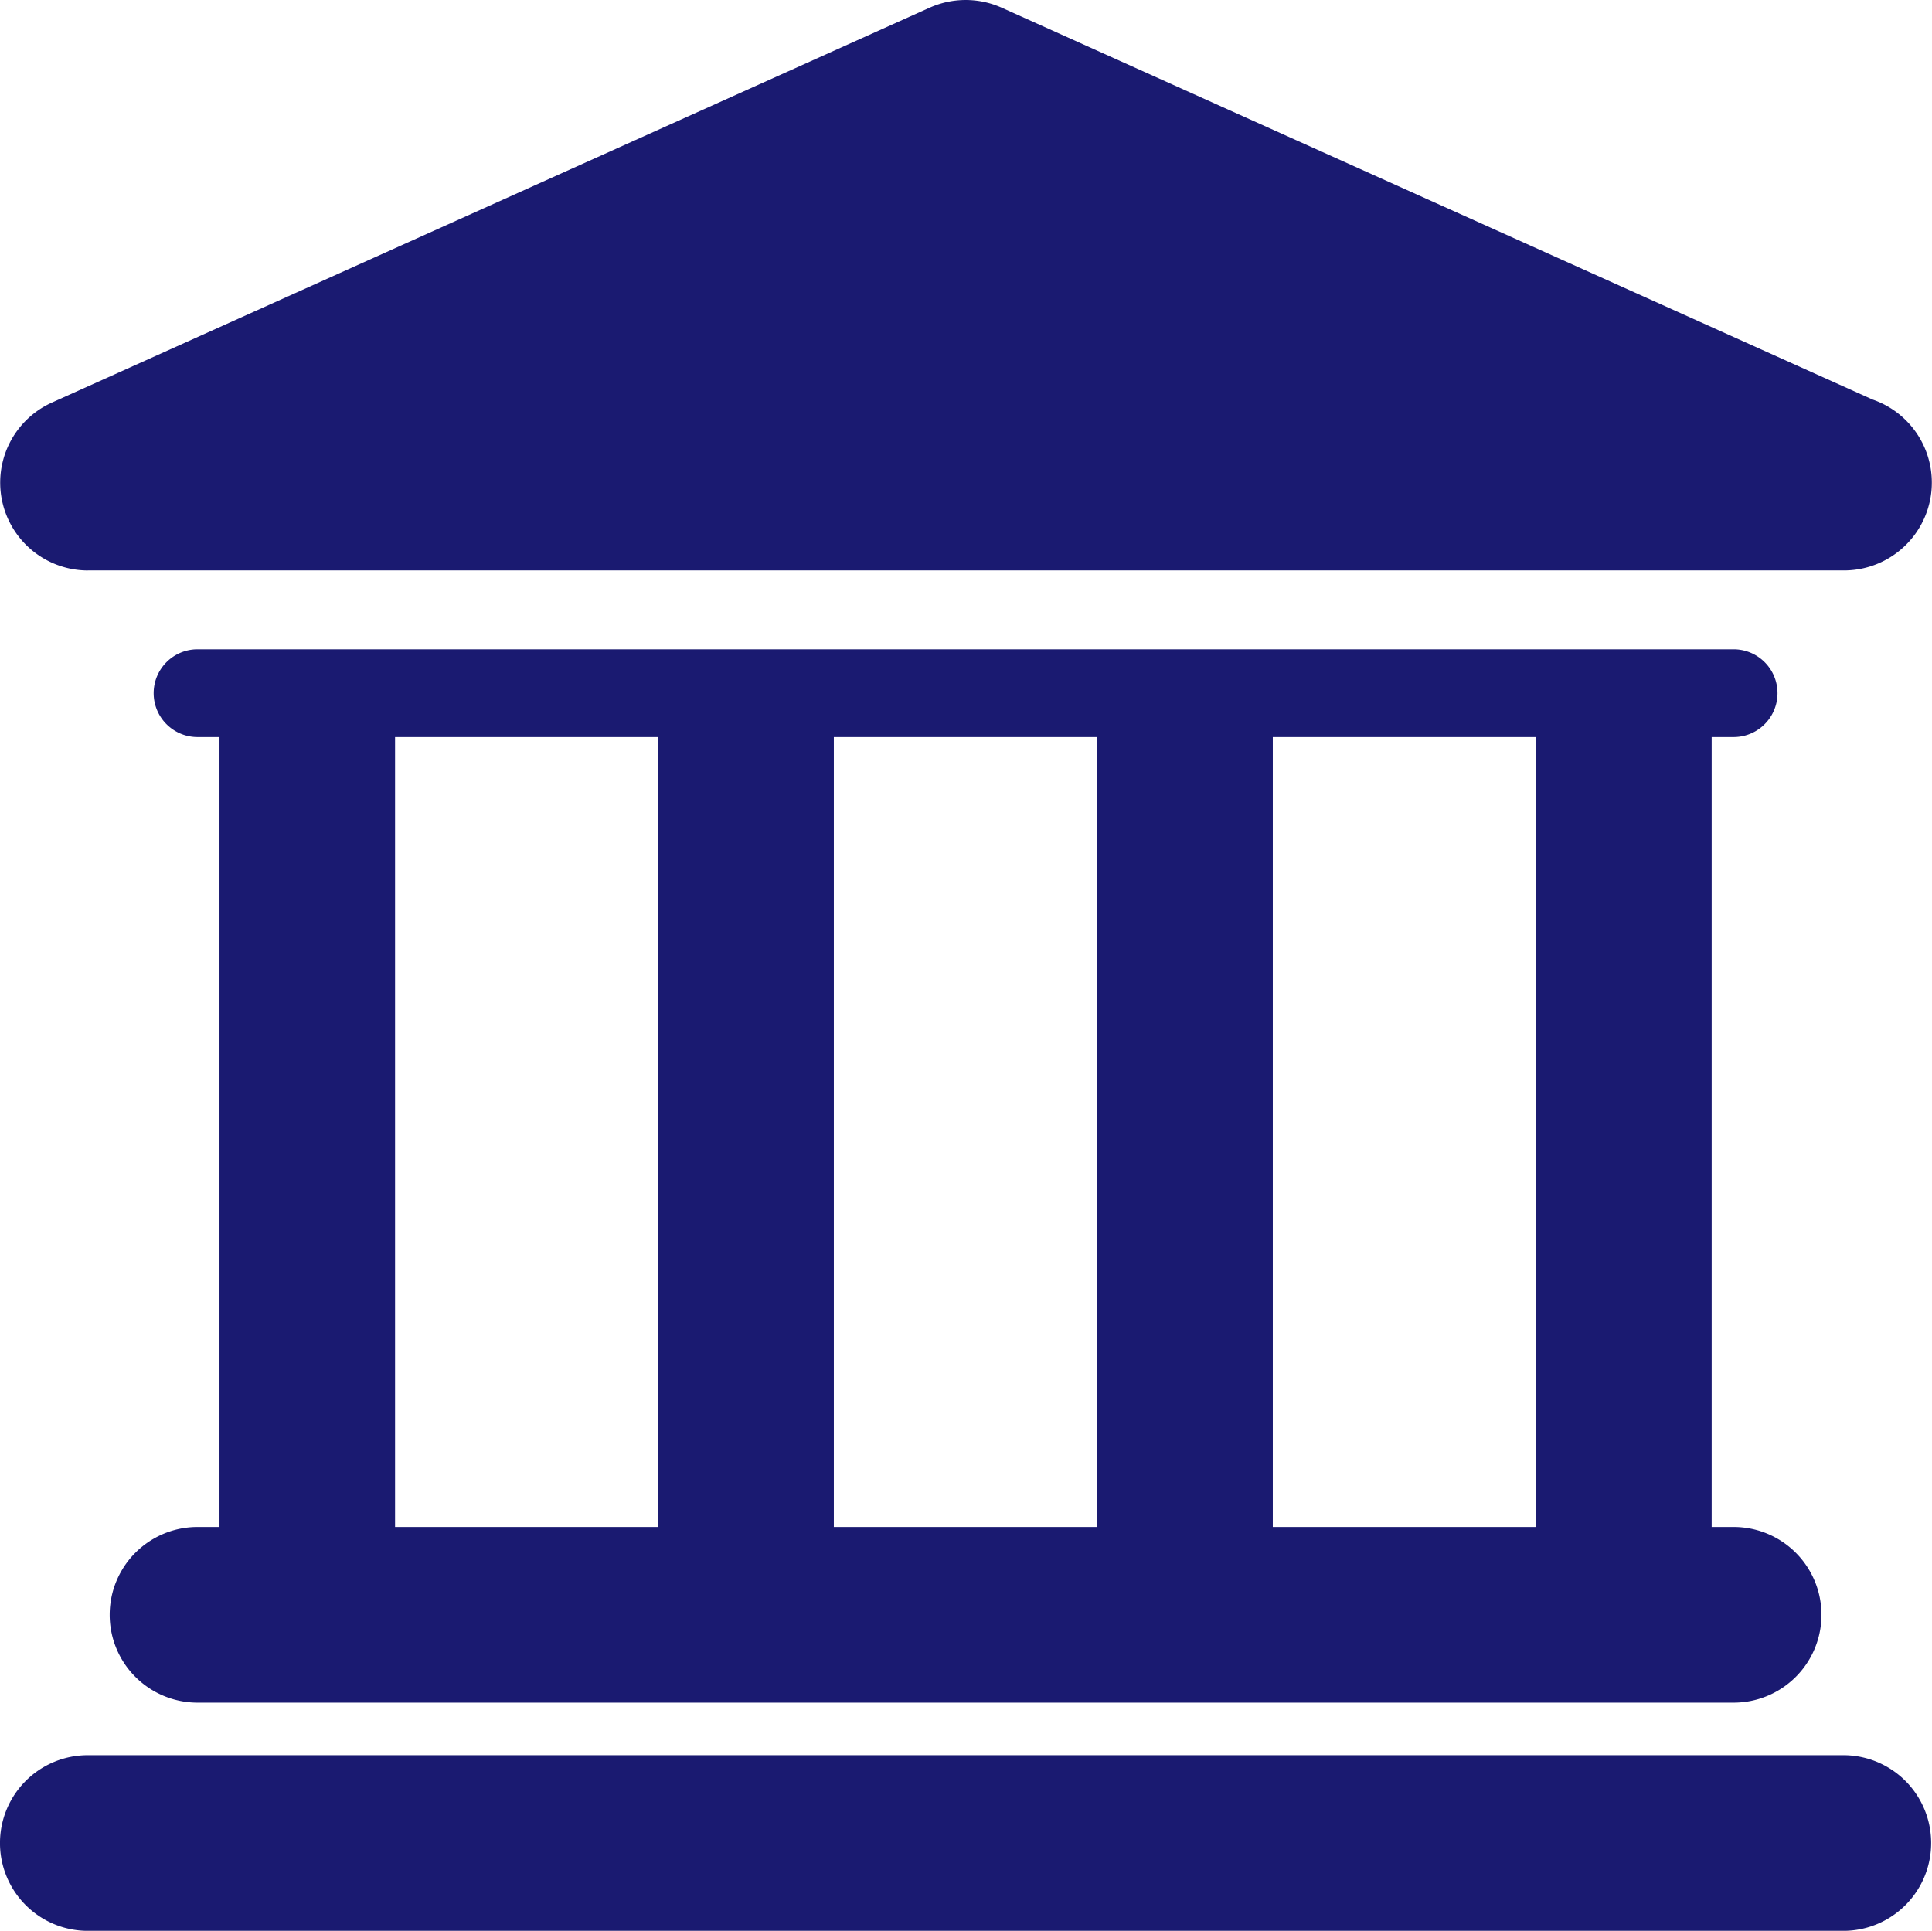
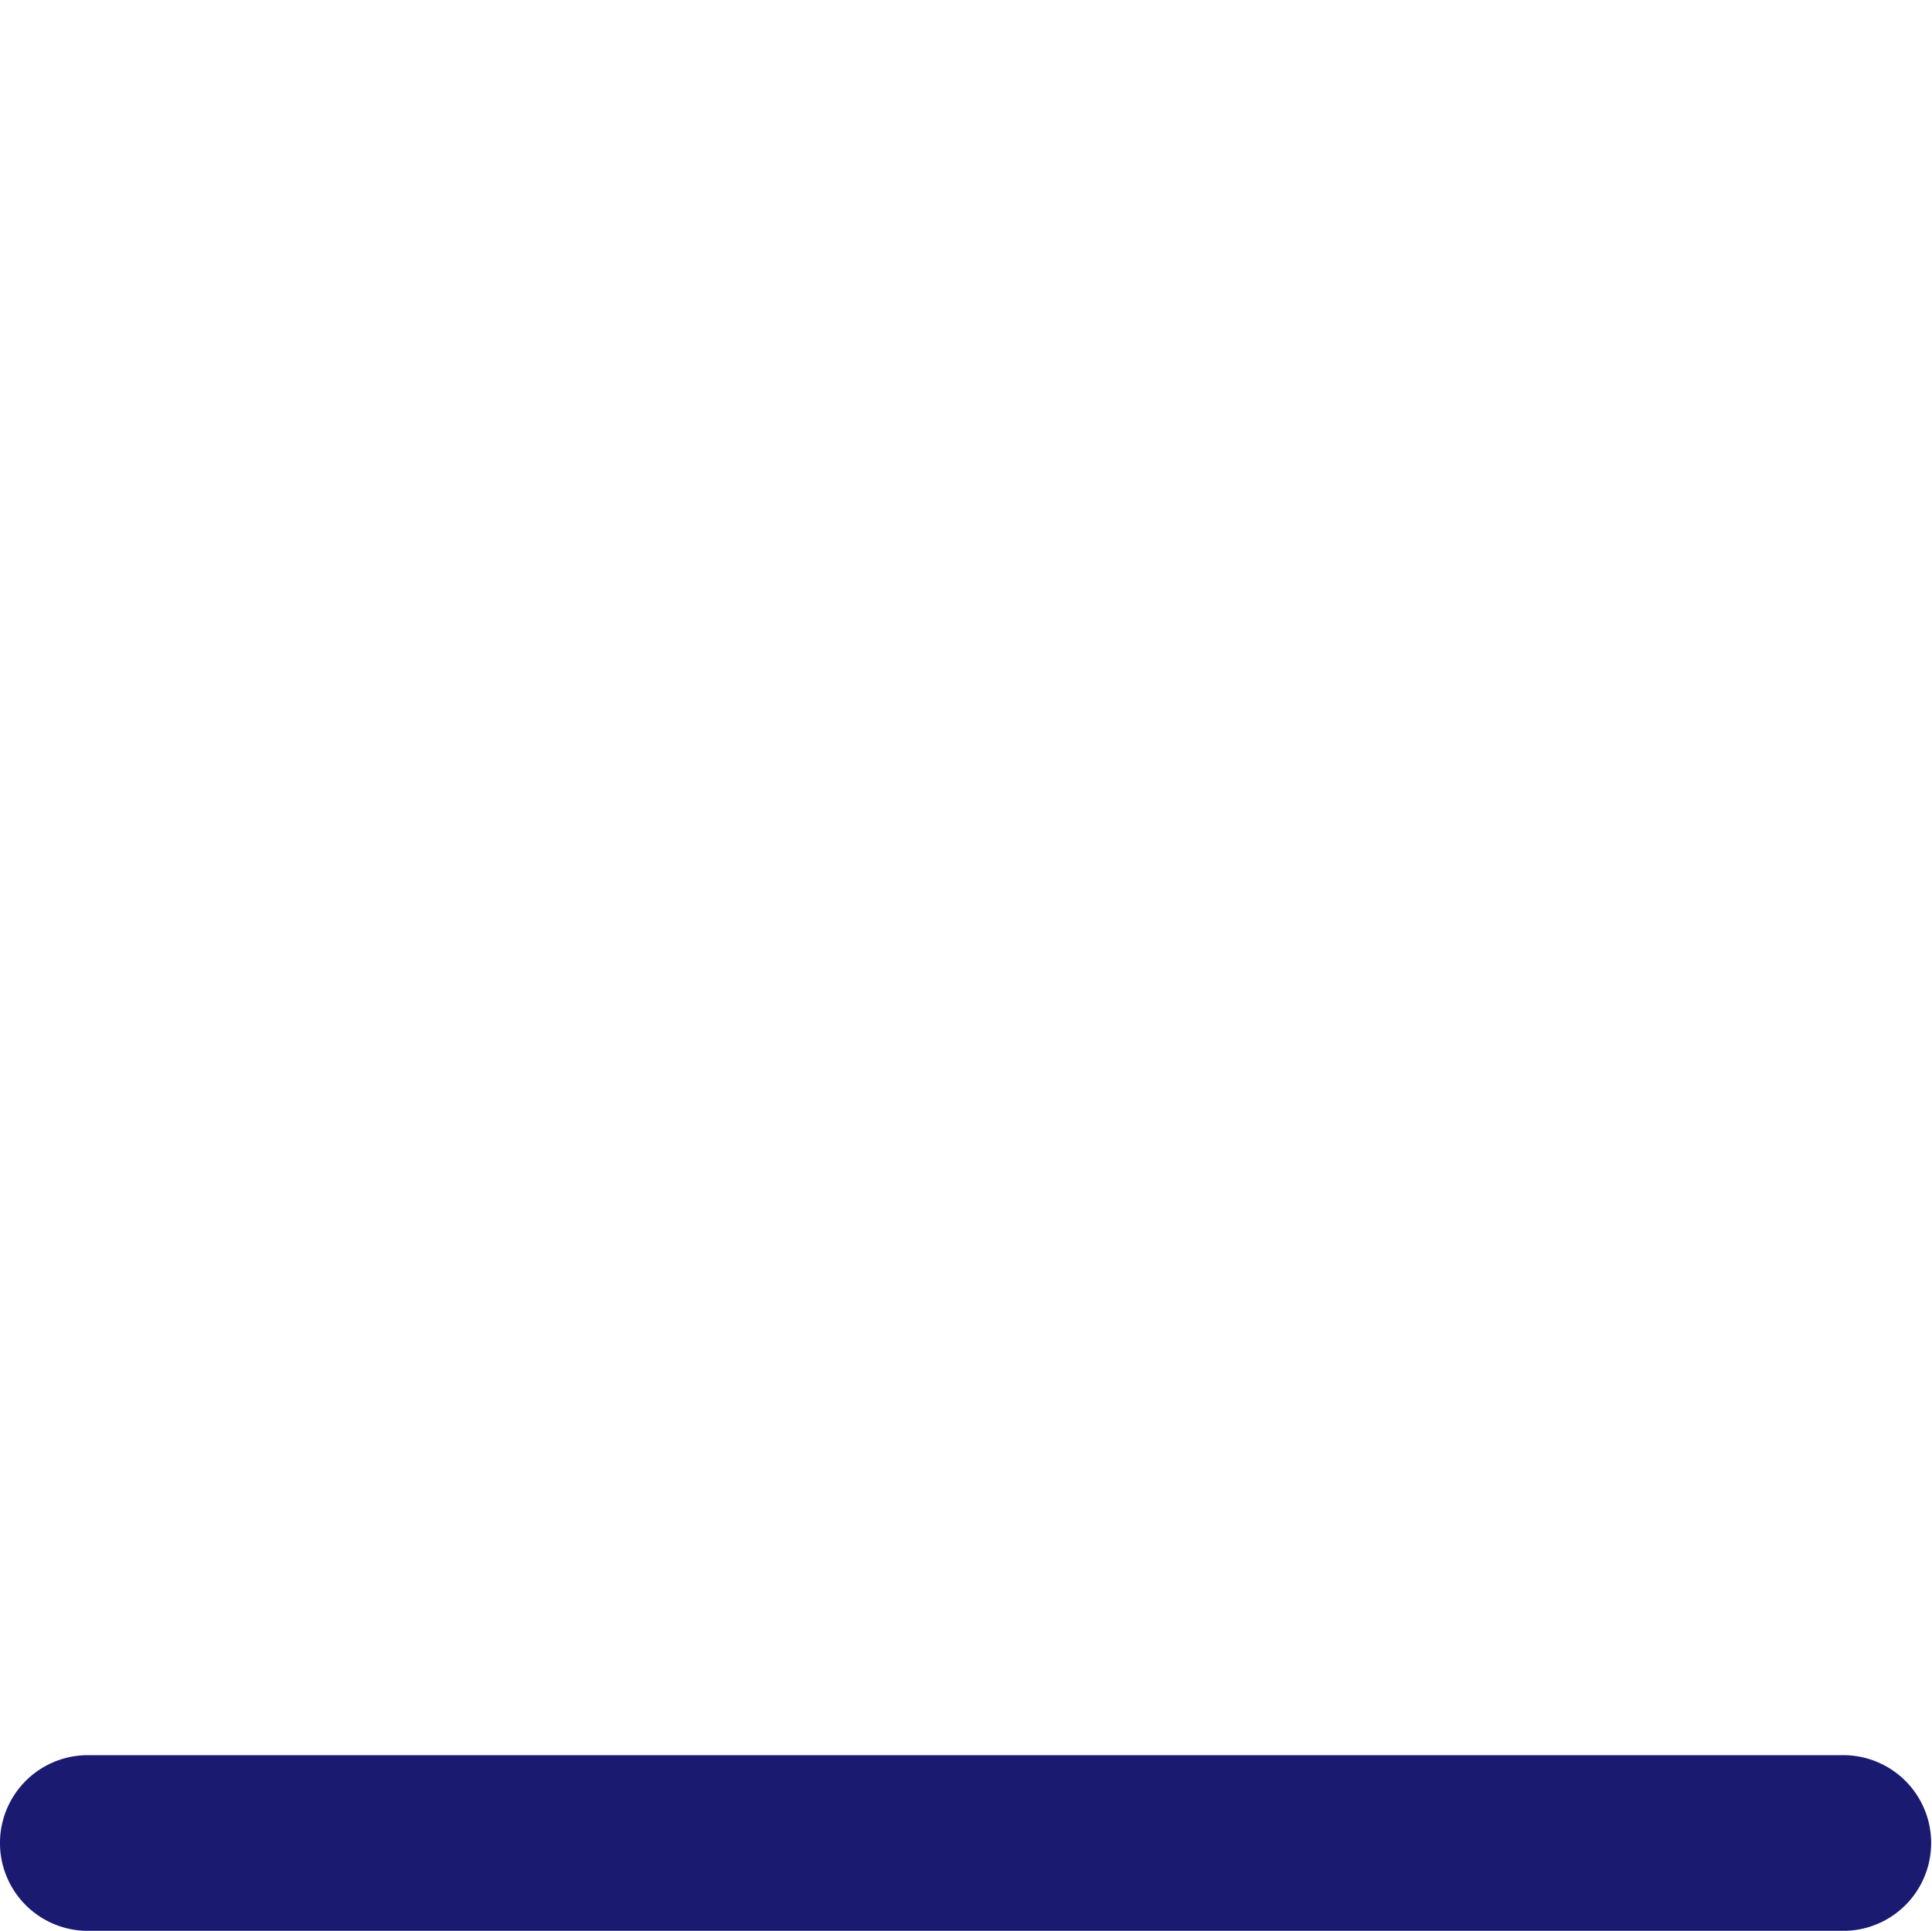
<svg xmlns="http://www.w3.org/2000/svg" width="98.973" height="98.924" viewBox="0 0 98.973 98.924">
  <defs>
    <style>.a{fill:#1a1a71;}</style>
  </defs>
  <path class="a" d="M234.052,720.63H144.12a4.5,4.5,0,0,0,0,9h89.931a4.5,4.5,0,0,0,0-9Z" transform="translate(-139.621 -630.705)" />
-   <path class="a" d="M145.421,752.449a4.5,4.5,0,0,0,0,9h78.692a4.5,4.5,0,0,0,0-9h-1.125V711.978h1.125a2.247,2.247,0,0,0,0-4.495H145.421a2.247,2.247,0,0,0,0,4.495h1.125v40.471Zm68.573-40.471v40.471H200.505V711.978Zm-22.487,0v40.471H178.018V711.978Zm-35.967,0h13.489v40.471H155.54Z" transform="translate(-135.302 -674.216)" />
-   <path class="a" d="M144.119,728.989h89.975a4.5,4.5,0,0,0,1.461-8.753l-44.621-20.078a4.511,4.511,0,0,0-3.689,0l-44.97,20.233a4.5,4.5,0,0,0,1.844,8.6Z" transform="translate(-139.62 -699.763)" />
</svg>